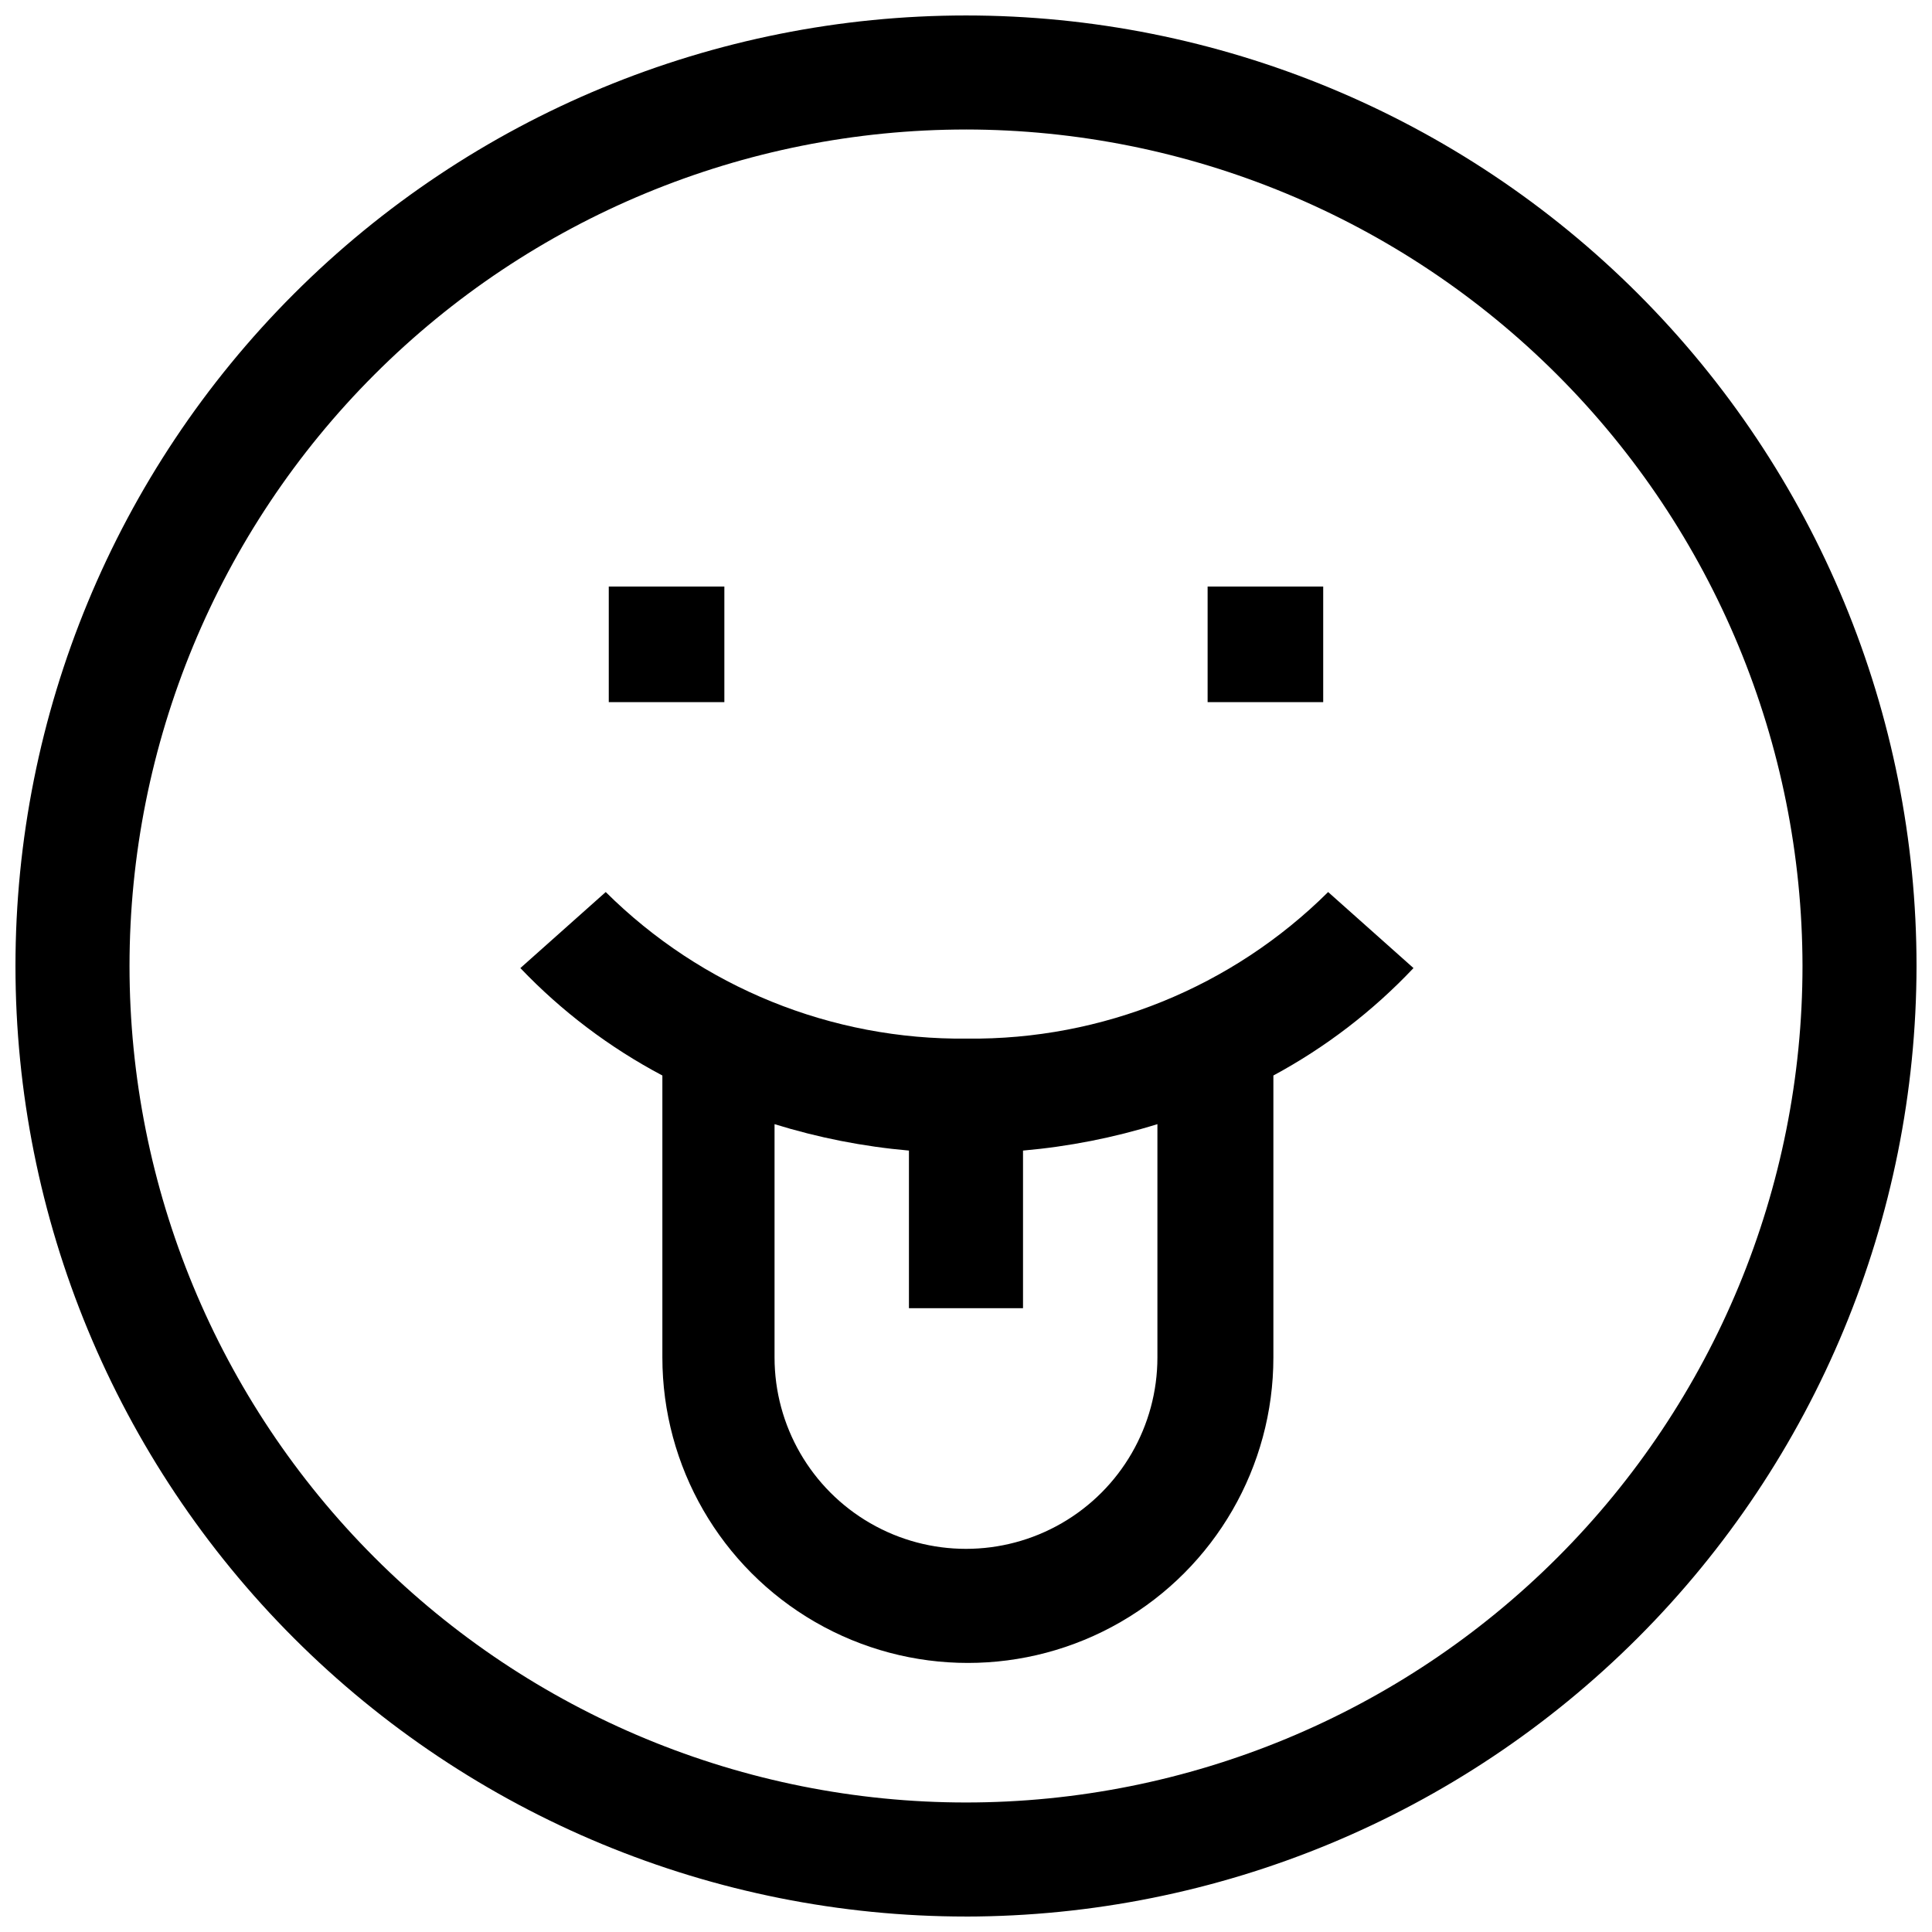
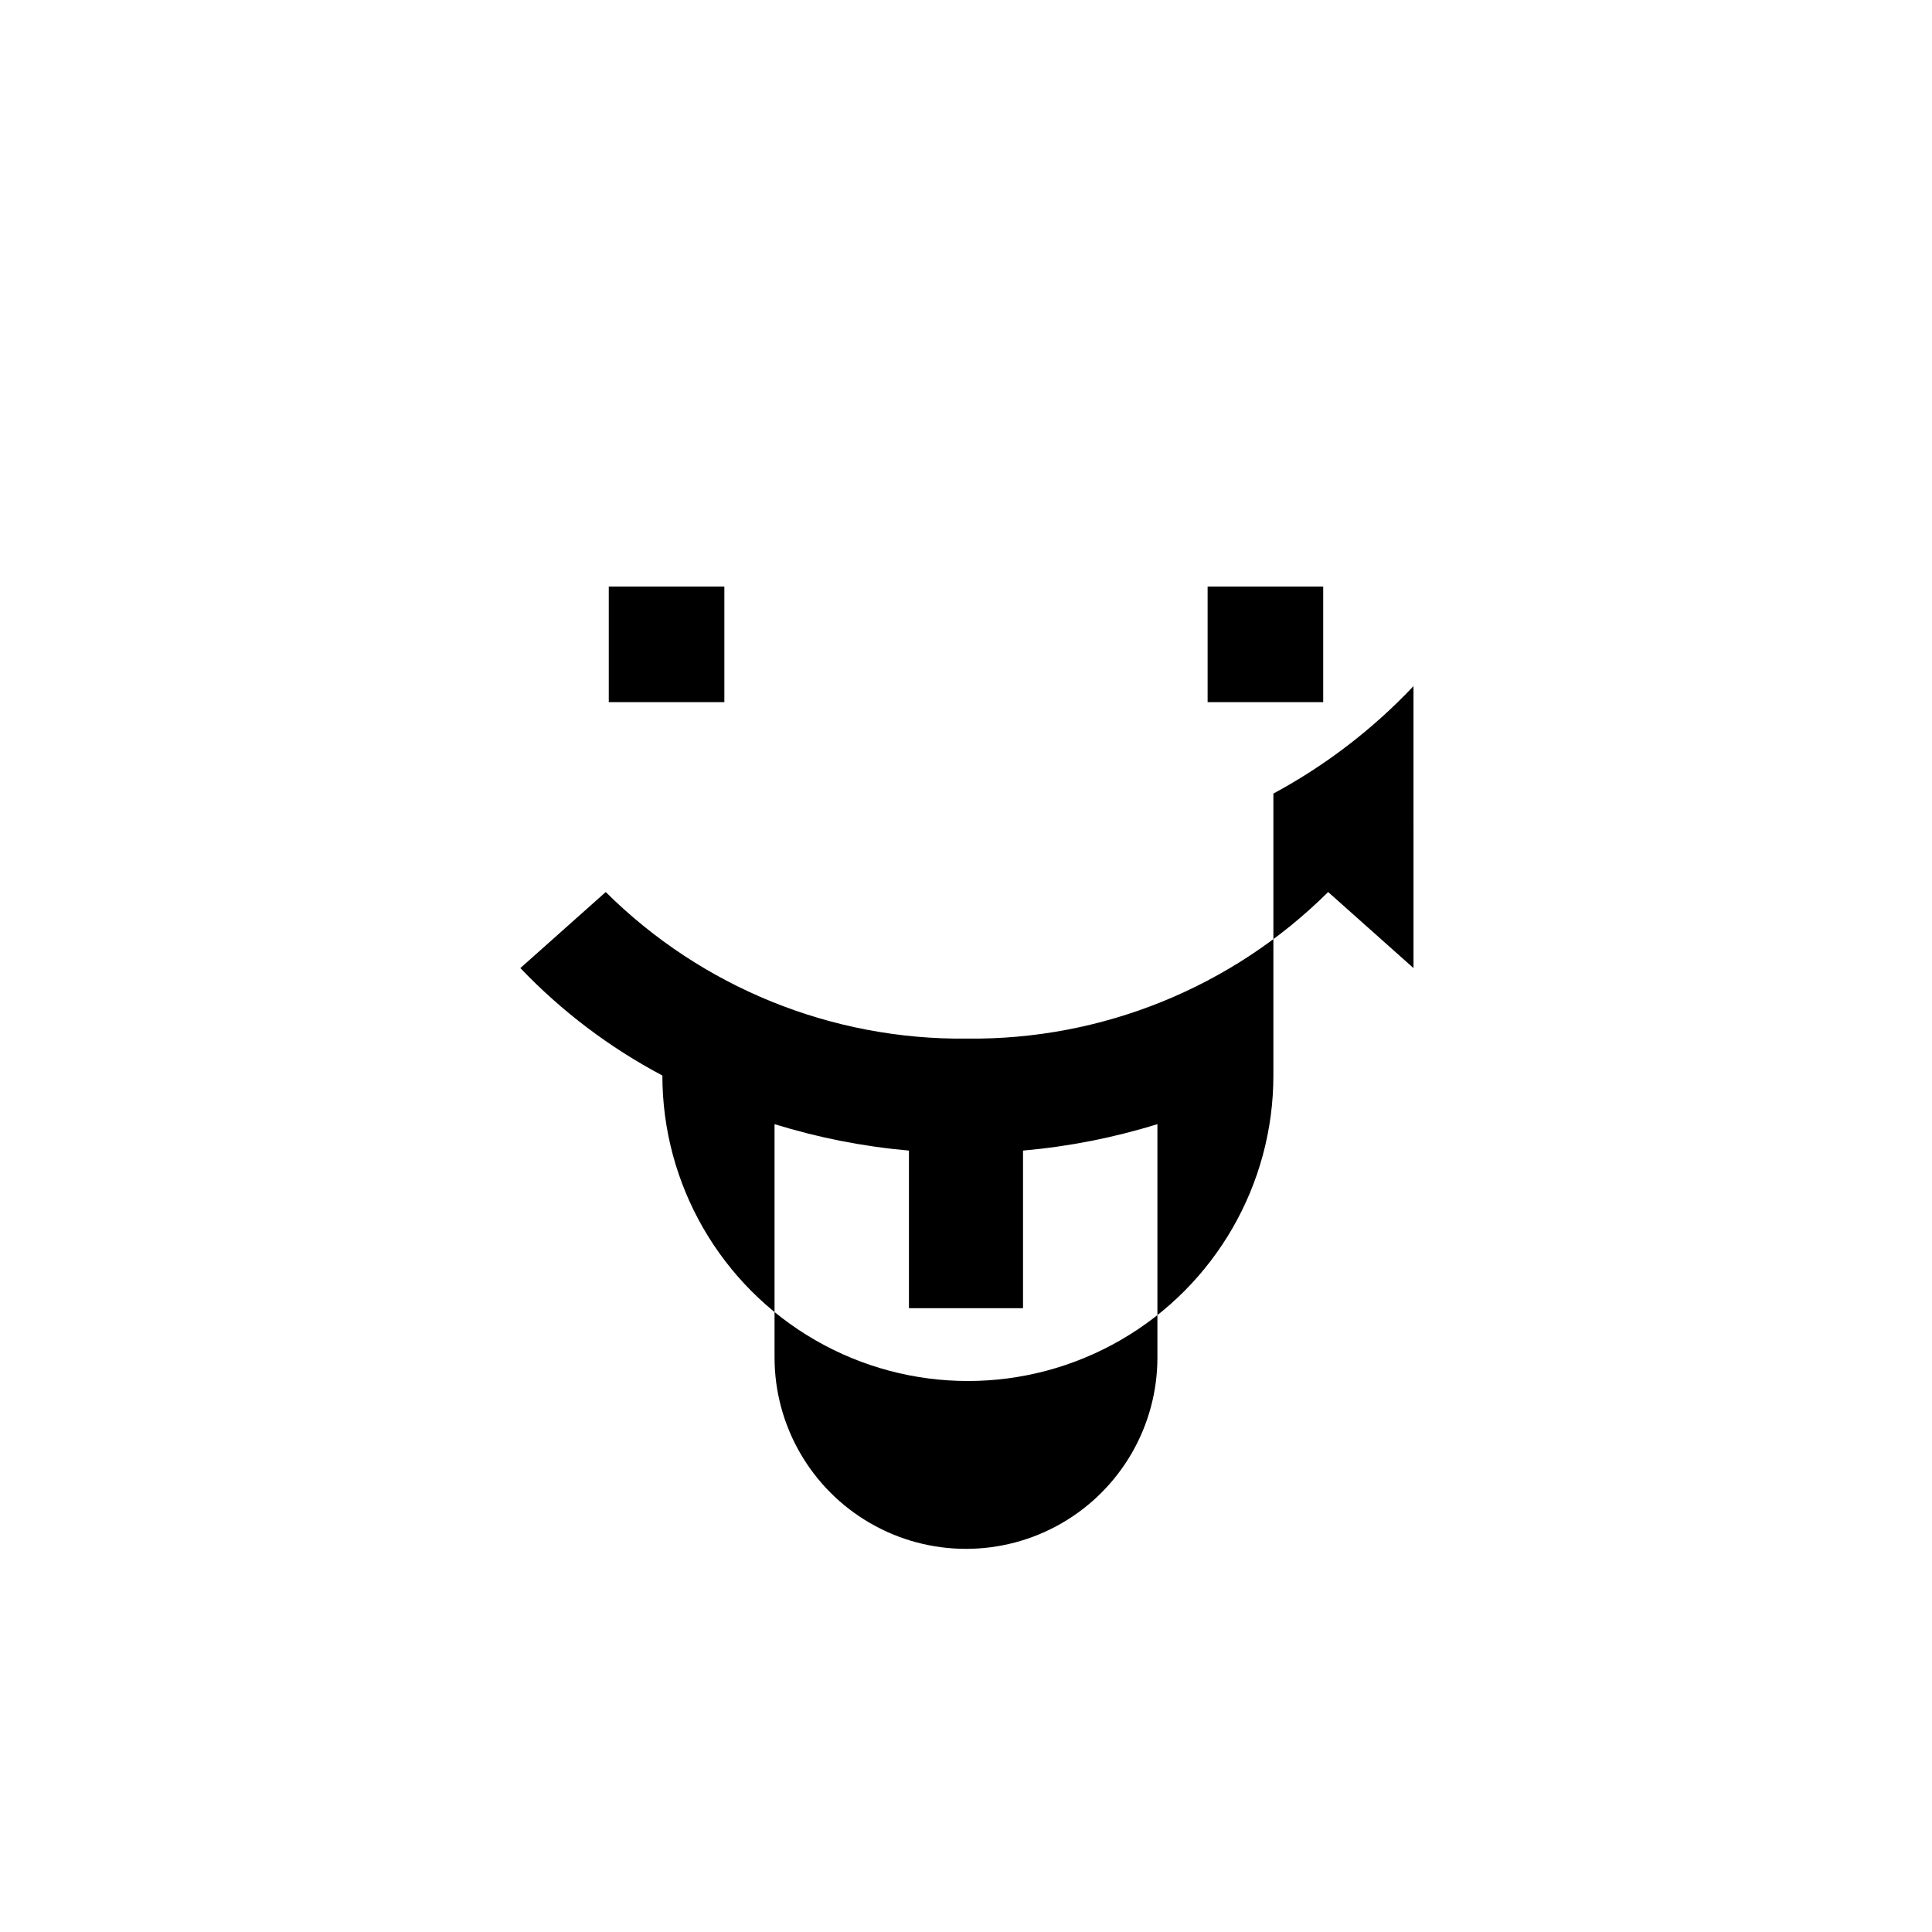
<svg xmlns="http://www.w3.org/2000/svg" width="800px" height="800px" version="1.1" viewBox="144 144 512 512">
  <defs>
    <clipPath id="a">
-       <path d="m148.09 148.09h503.81v503.81h-503.81z" />
-     </clipPath>
+       </clipPath>
  </defs>
  <path d="m305.33 299.44h30.633v30.633h-30.633z" />
  <path d="m464.03 299.44h30.633v30.633h-30.633z" />
  <g clip-path="url(#a)">
    <path d="m400 651.9c-66.812 0-130.88-26.539-178.12-73.781-47.242-47.242-73.781-111.31-73.781-178.12 0-66.812 26.539-130.88 73.781-178.12s111.31-73.781 178.12-73.781c66.809 0 130.88 26.539 178.12 73.781 47.242 47.242 73.781 111.31 73.781 178.12-0.078 66.785-26.645 130.81-73.867 178.04-47.227 47.223-111.25 73.789-178.04 73.867zm0-473.58c-58.793 0-115.18 23.352-156.75 64.926-41.574 41.57-64.926 97.957-64.926 156.75 0 58.789 23.352 115.18 64.926 156.75 41.57 41.574 97.957 64.93 156.75 64.93 58.789 0 115.18-23.355 156.75-64.93 41.574-41.57 64.93-97.957 64.93-156.75-0.066-58.773-23.445-115.12-65.004-156.68-41.555-41.559-97.902-64.934-156.67-65z" />
  </g>
-   <path d="m518.59 400.55-22.621-20.152c-25.414 25.25-59.898 39.246-95.723 38.844-35.824 0.402-70.309-13.594-95.723-38.844l-22.621 20.152c10.93 11.453 23.641 21.066 37.633 28.469v74.715c0 28.922 15.434 55.652 40.48 70.113 25.051 14.465 55.914 14.465 80.965 0 25.051-14.461 40.48-41.191 40.48-70.113v-74.715c13.816-7.449 26.352-17.059 37.129-28.469zm-67.863 103.18c0 18.125-9.668 34.871-25.363 43.934-15.699 9.062-35.039 9.062-50.734 0-15.699-9.062-25.367-25.809-25.367-43.934v-61.82c11.59 3.598 23.531 5.945 35.617 7.004v41.766h30.23v-41.766c12.09-1.059 24.027-3.406 35.617-7.004z" />
+   <path d="m518.59 400.55-22.621-20.152c-25.414 25.25-59.898 39.246-95.723 38.844-35.824 0.402-70.309-13.594-95.723-38.844l-22.621 20.152c10.93 11.453 23.641 21.066 37.633 28.469c0 28.922 15.434 55.652 40.48 70.113 25.051 14.465 55.914 14.465 80.965 0 25.051-14.461 40.48-41.191 40.48-70.113v-74.715c13.816-7.449 26.352-17.059 37.129-28.469zm-67.863 103.18c0 18.125-9.668 34.871-25.363 43.934-15.699 9.062-35.039 9.062-50.734 0-15.699-9.062-25.367-25.809-25.367-43.934v-61.82c11.59 3.598 23.531 5.945 35.617 7.004v41.766h30.23v-41.766c12.09-1.059 24.027-3.406 35.617-7.004z" />
</svg>